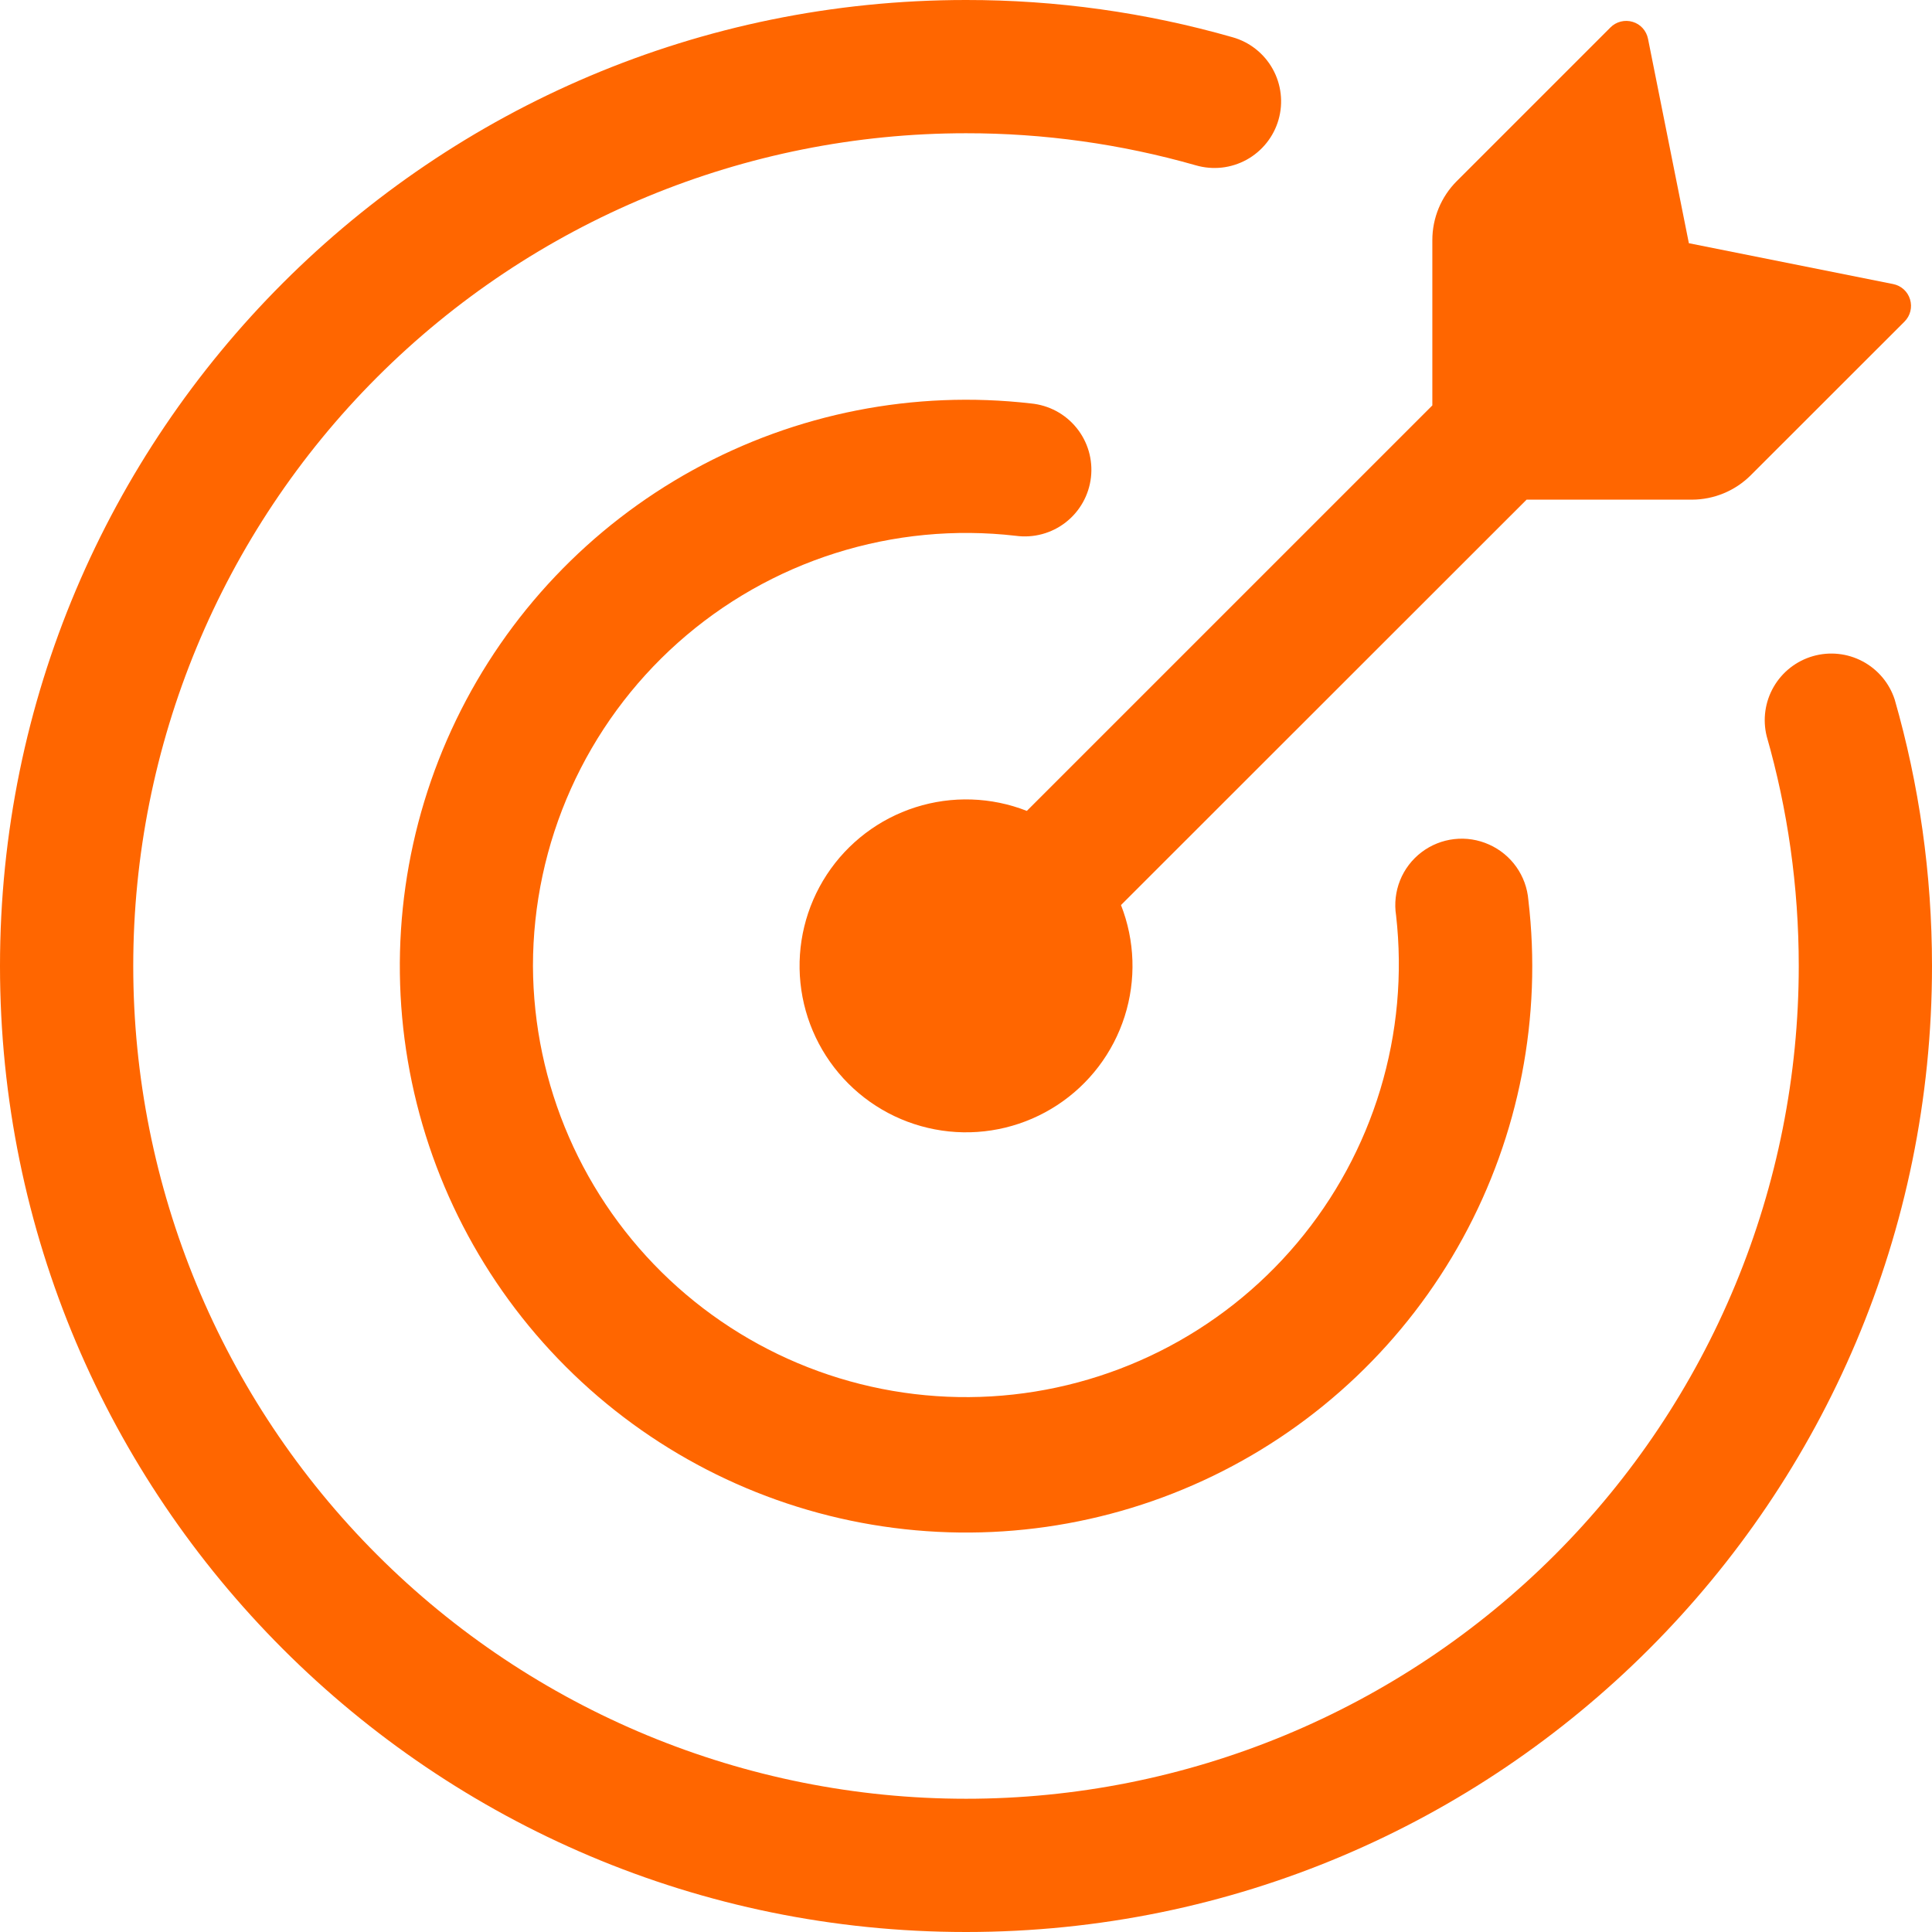
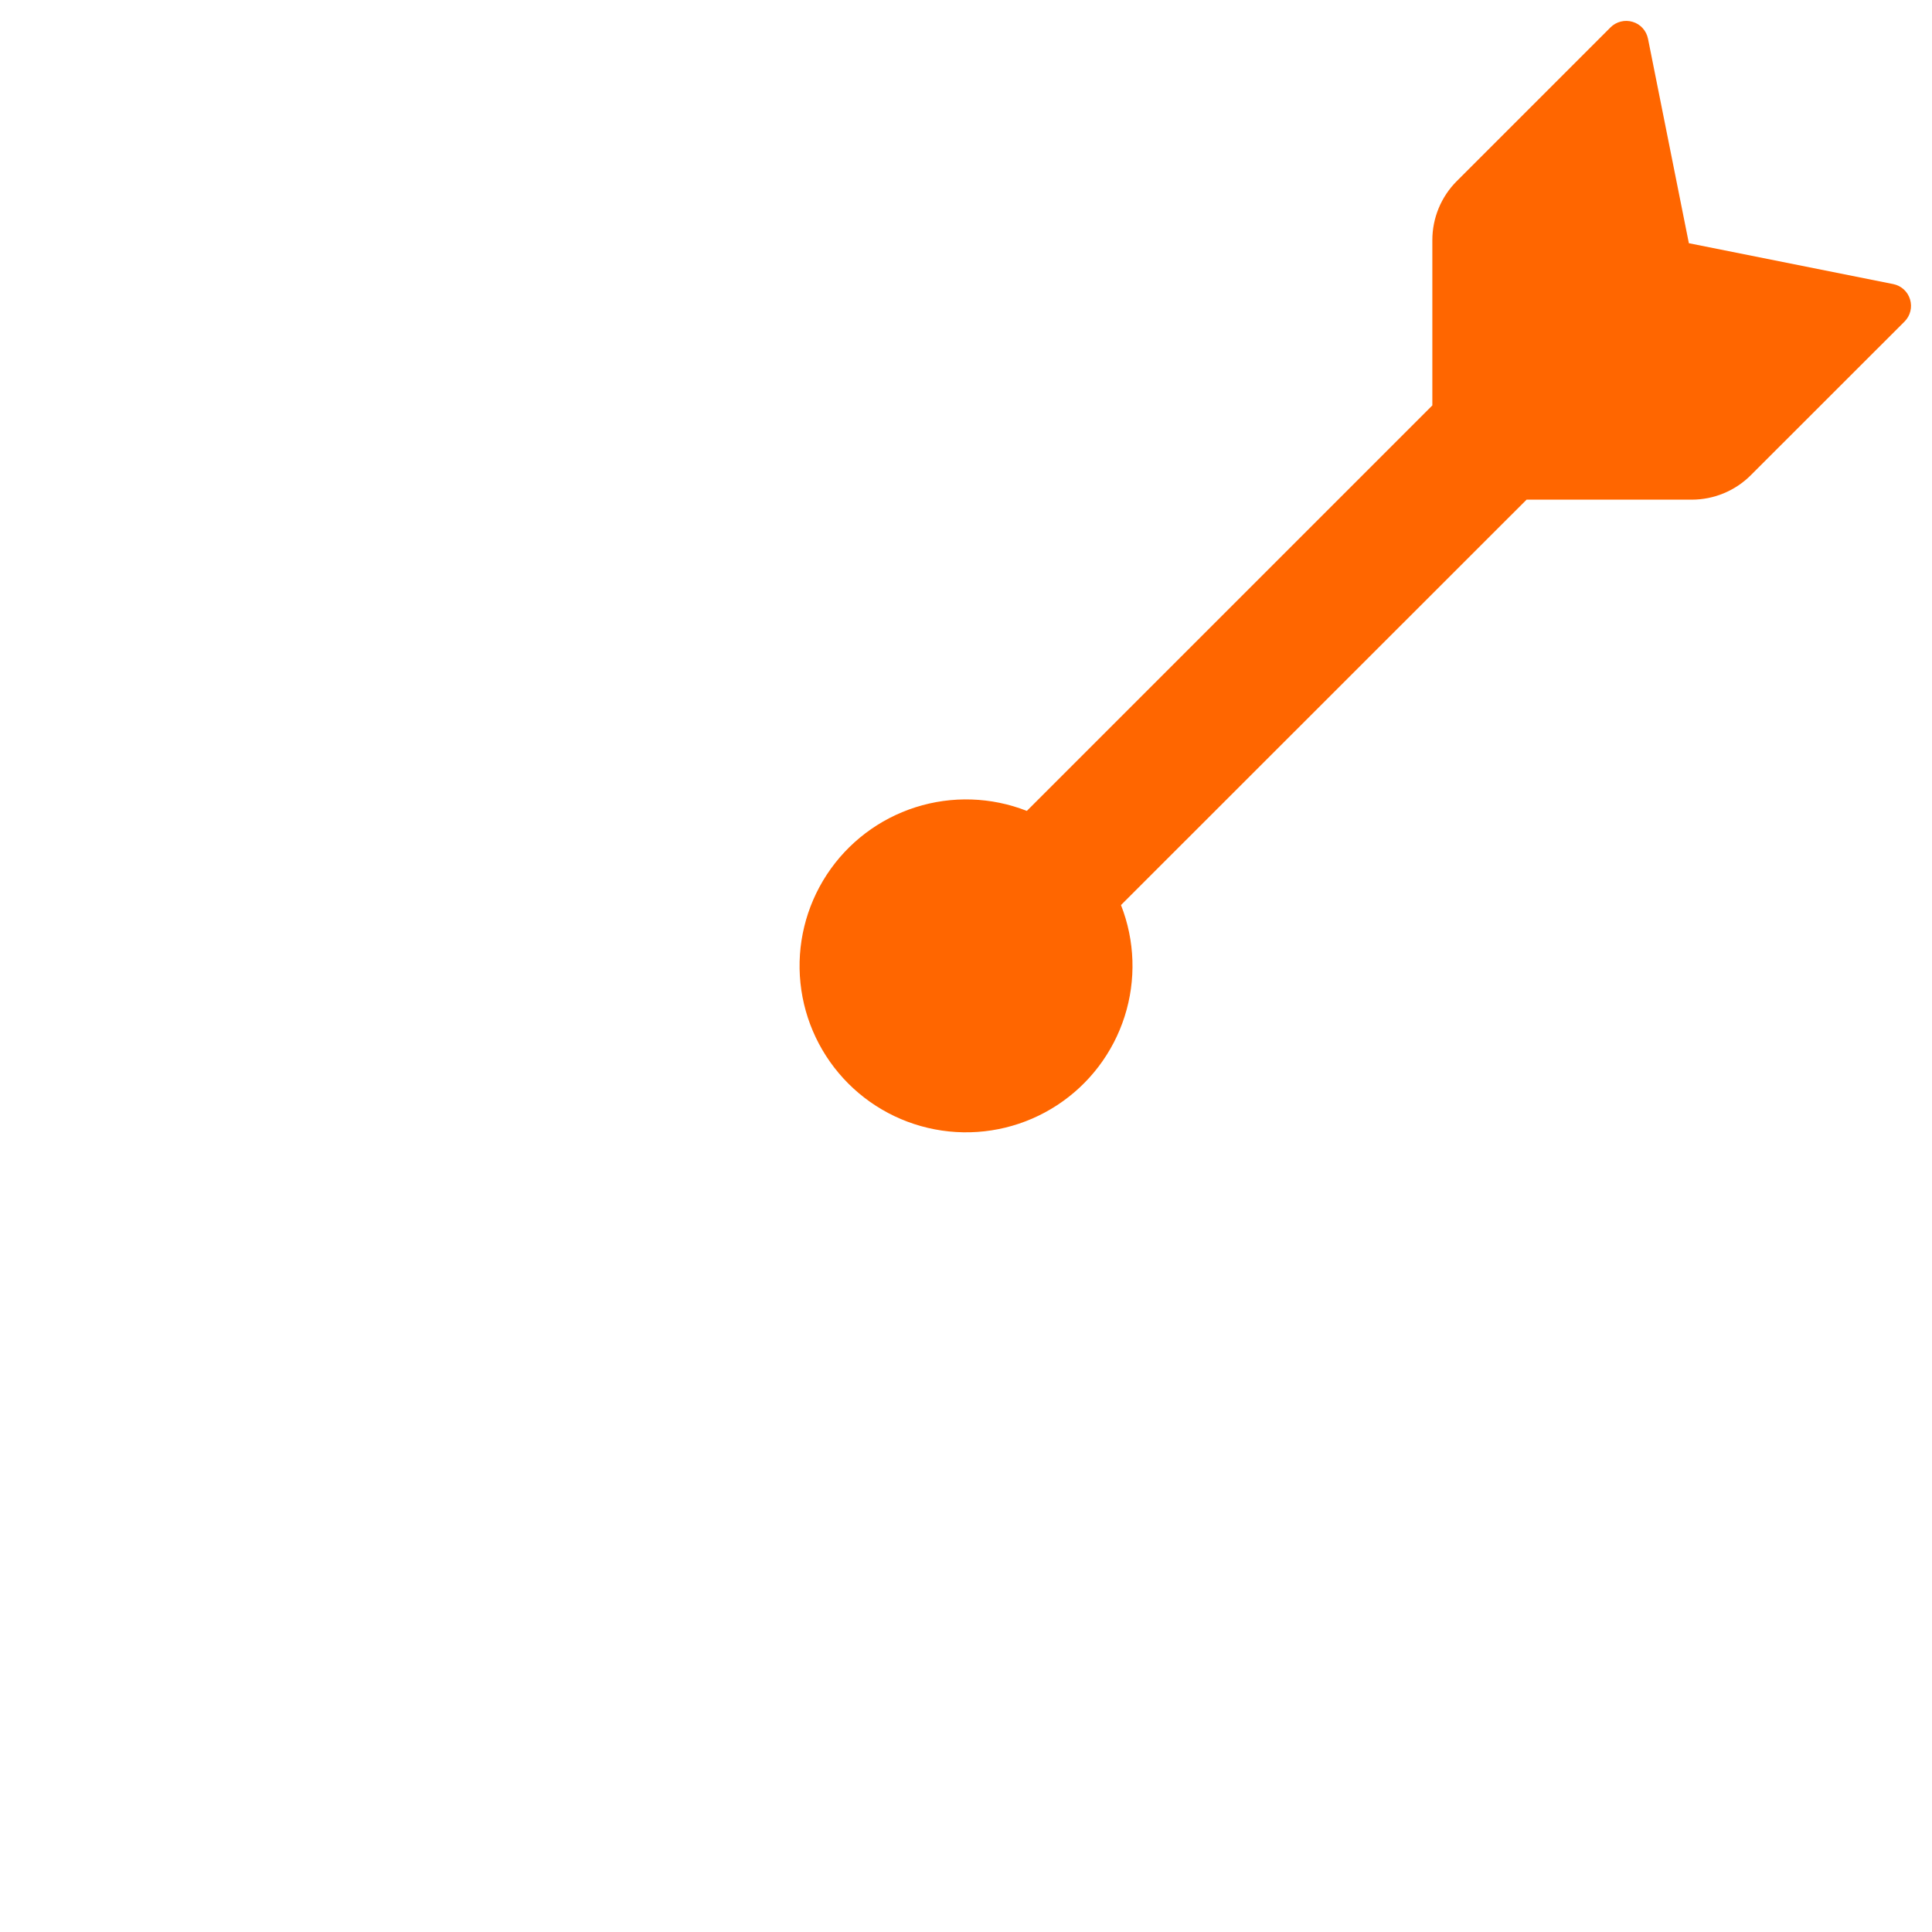
<svg xmlns="http://www.w3.org/2000/svg" width="90" height="90" viewBox="0 0 90 90" fill="none">
-   <path d="M6.207 45C6.207 55.289 10.294 65.156 17.569 72.431C24.844 79.706 34.711 83.793 45 83.793C50.094 83.793 55.139 82.79 59.846 80.84C64.552 78.891 68.829 76.033 72.431 72.431C76.033 68.829 78.891 64.552 80.84 59.846C82.79 55.139 83.793 50.094 83.793 45C83.793 41.284 83.272 37.692 82.299 34.295C82.106 33.515 82.223 32.691 82.625 31.995C83.028 31.299 83.684 30.787 84.457 30.565C85.229 30.344 86.057 30.431 86.767 30.808C87.477 31.185 88.013 31.822 88.262 32.586C89.396 36.534 90 40.697 90 45C90 69.852 69.852 90 45 90C20.148 90 0 69.852 0 45C0 20.148 20.148 2.18553e-05 45 2.18553e-05C49.2 -0.004 53.375 0.579 57.414 1.734C57.808 1.844 58.176 2.031 58.497 2.285C58.818 2.538 59.086 2.852 59.285 3.209C59.485 3.566 59.611 3.959 59.658 4.365C59.706 4.772 59.672 5.183 59.559 5.576C59.447 5.97 59.257 6.337 59.002 6.656C58.747 6.976 58.432 7.242 58.074 7.44C57.715 7.637 57.322 7.762 56.915 7.807C56.509 7.851 56.097 7.815 55.705 7.701C52.224 6.707 48.62 6.204 45 6.207C34.711 6.207 24.844 10.294 17.569 17.569C10.294 24.844 6.207 34.711 6.207 45Z" fill="#FF6600" />
  <path d="M78.815 23.276H71.114L52.22 42.161C52.871 43.82 52.931 45.652 52.39 47.349C51.849 49.046 50.74 50.506 49.249 51.481C47.759 52.457 45.978 52.89 44.206 52.707C42.433 52.524 40.778 51.737 39.519 50.477C38.259 49.217 37.471 47.562 37.288 45.79C37.105 44.018 37.538 42.237 38.514 40.746C39.49 39.256 40.949 38.147 42.647 37.606C44.344 37.065 46.176 37.124 47.834 37.775L66.724 18.886V11.185C66.724 10.154 67.133 9.166 67.862 8.437L75.02 1.279C75.153 1.145 75.319 1.051 75.501 1.005C75.684 0.959 75.875 0.963 76.055 1.018C76.423 1.125 76.696 1.432 76.771 1.808L78.674 11.33L88.192 13.233C88.564 13.307 88.87 13.581 88.978 13.949C89.032 14.128 89.037 14.318 88.992 14.499C88.947 14.681 88.853 14.847 88.721 14.979L81.558 22.138C80.83 22.865 79.844 23.274 78.815 23.276Z" fill="#FF6600" />
-   <path d="M26.502 52.963C25.409 50.45 24.839 47.741 24.827 45C24.828 42.155 25.43 39.342 26.594 36.747C27.758 34.151 29.458 31.831 31.582 29.938C33.706 28.046 36.207 26.624 38.919 25.766C41.632 24.908 44.495 24.633 47.321 24.96C47.73 25.015 48.147 24.989 48.545 24.881C48.944 24.774 49.318 24.588 49.644 24.334C49.97 24.08 50.242 23.764 50.444 23.404C50.646 23.044 50.774 22.647 50.821 22.236C50.868 21.826 50.832 21.41 50.717 21.014C50.601 20.617 50.407 20.248 50.146 19.928C49.886 19.607 49.564 19.342 49.2 19.147C48.835 18.953 48.436 18.833 48.024 18.794C42.584 18.169 37.083 19.251 32.286 21.892C27.488 24.533 23.631 28.602 21.25 33.533C18.869 38.465 18.081 44.015 18.997 49.415C19.912 54.814 22.485 59.795 26.358 63.666C30.233 67.542 35.219 70.114 40.623 71.025C46.026 71.936 51.58 71.142 56.511 68.751C61.443 66.361 65.507 62.493 68.138 57.686C70.77 52.879 71.839 47.372 71.197 41.93C71.106 40.796 70.406 39.807 69.368 39.343C68.859 39.114 68.298 39.025 67.743 39.089C67.188 39.152 66.661 39.364 66.217 39.702C65.773 40.041 65.428 40.493 65.22 41.011C65.013 41.529 64.949 42.094 65.035 42.645C65.344 45.369 65.094 48.126 64.301 50.75C63.508 53.373 62.189 55.808 60.424 57.904C58.659 60.001 56.485 61.716 54.035 62.944C51.585 64.172 48.91 64.889 46.174 65.049C43.438 65.209 40.698 64.81 38.122 63.876C35.545 62.942 33.186 61.492 31.188 59.616C29.191 57.74 27.596 55.476 26.502 52.963Z" fill="#FF6600" />
</svg>